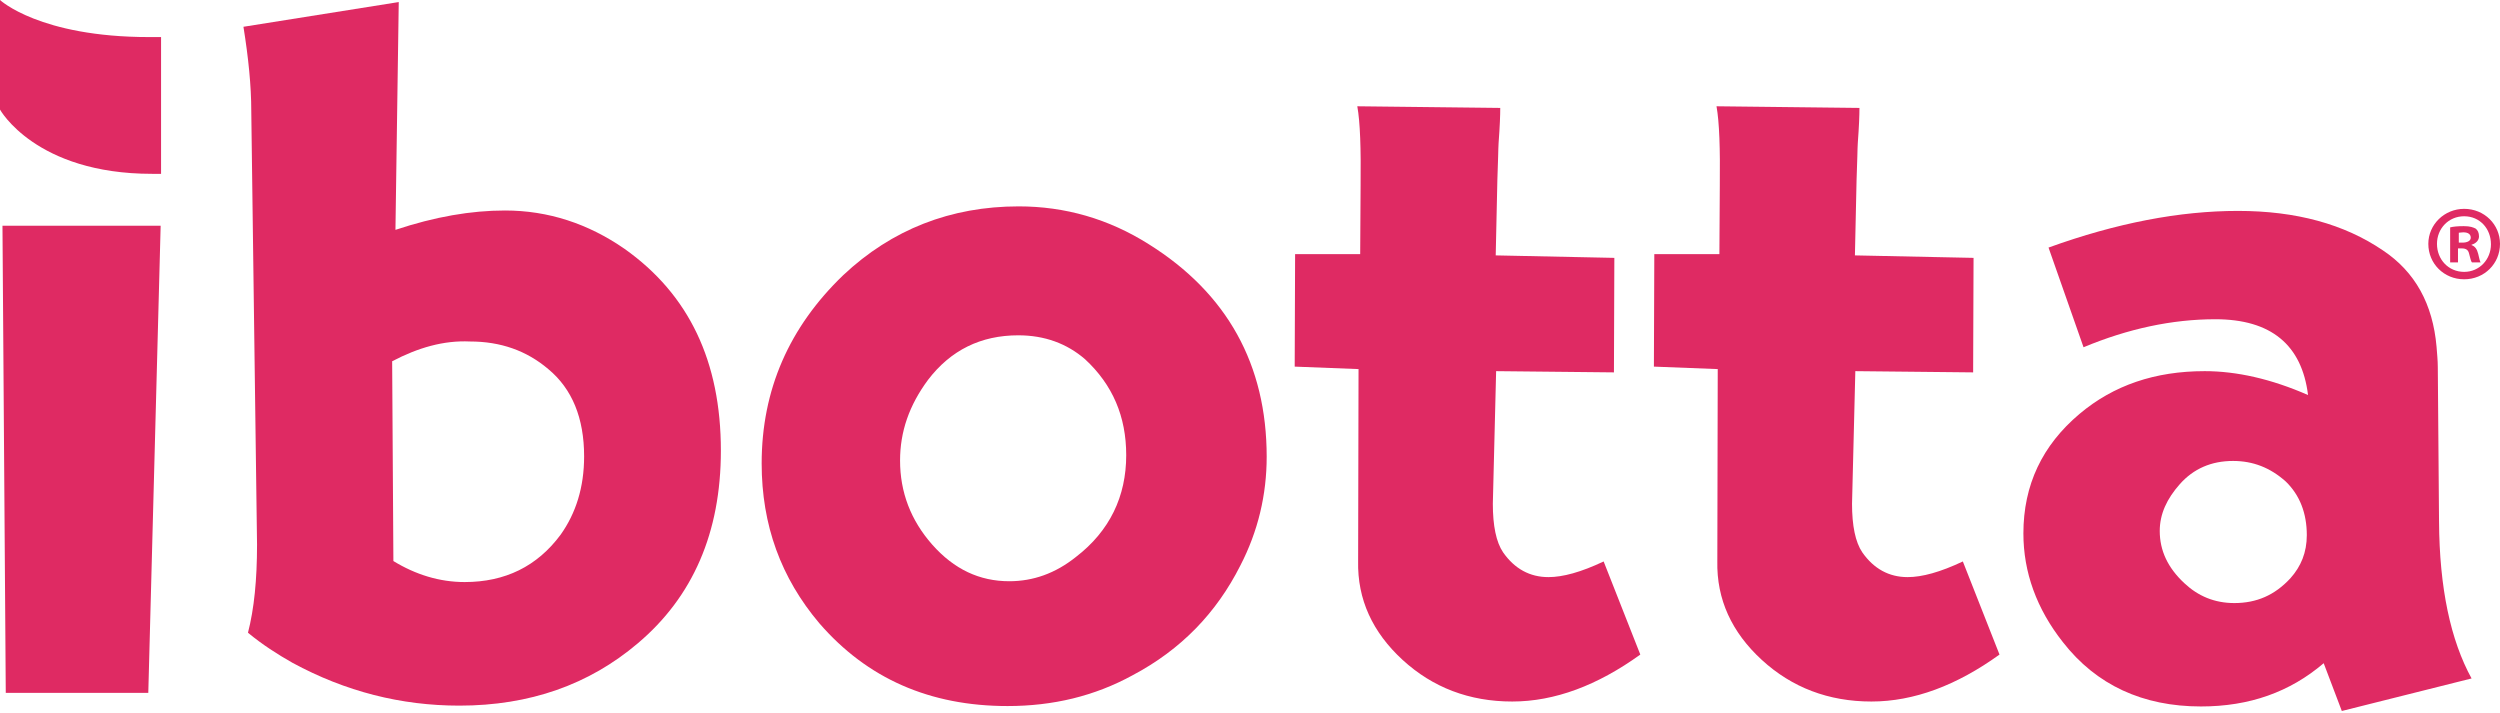
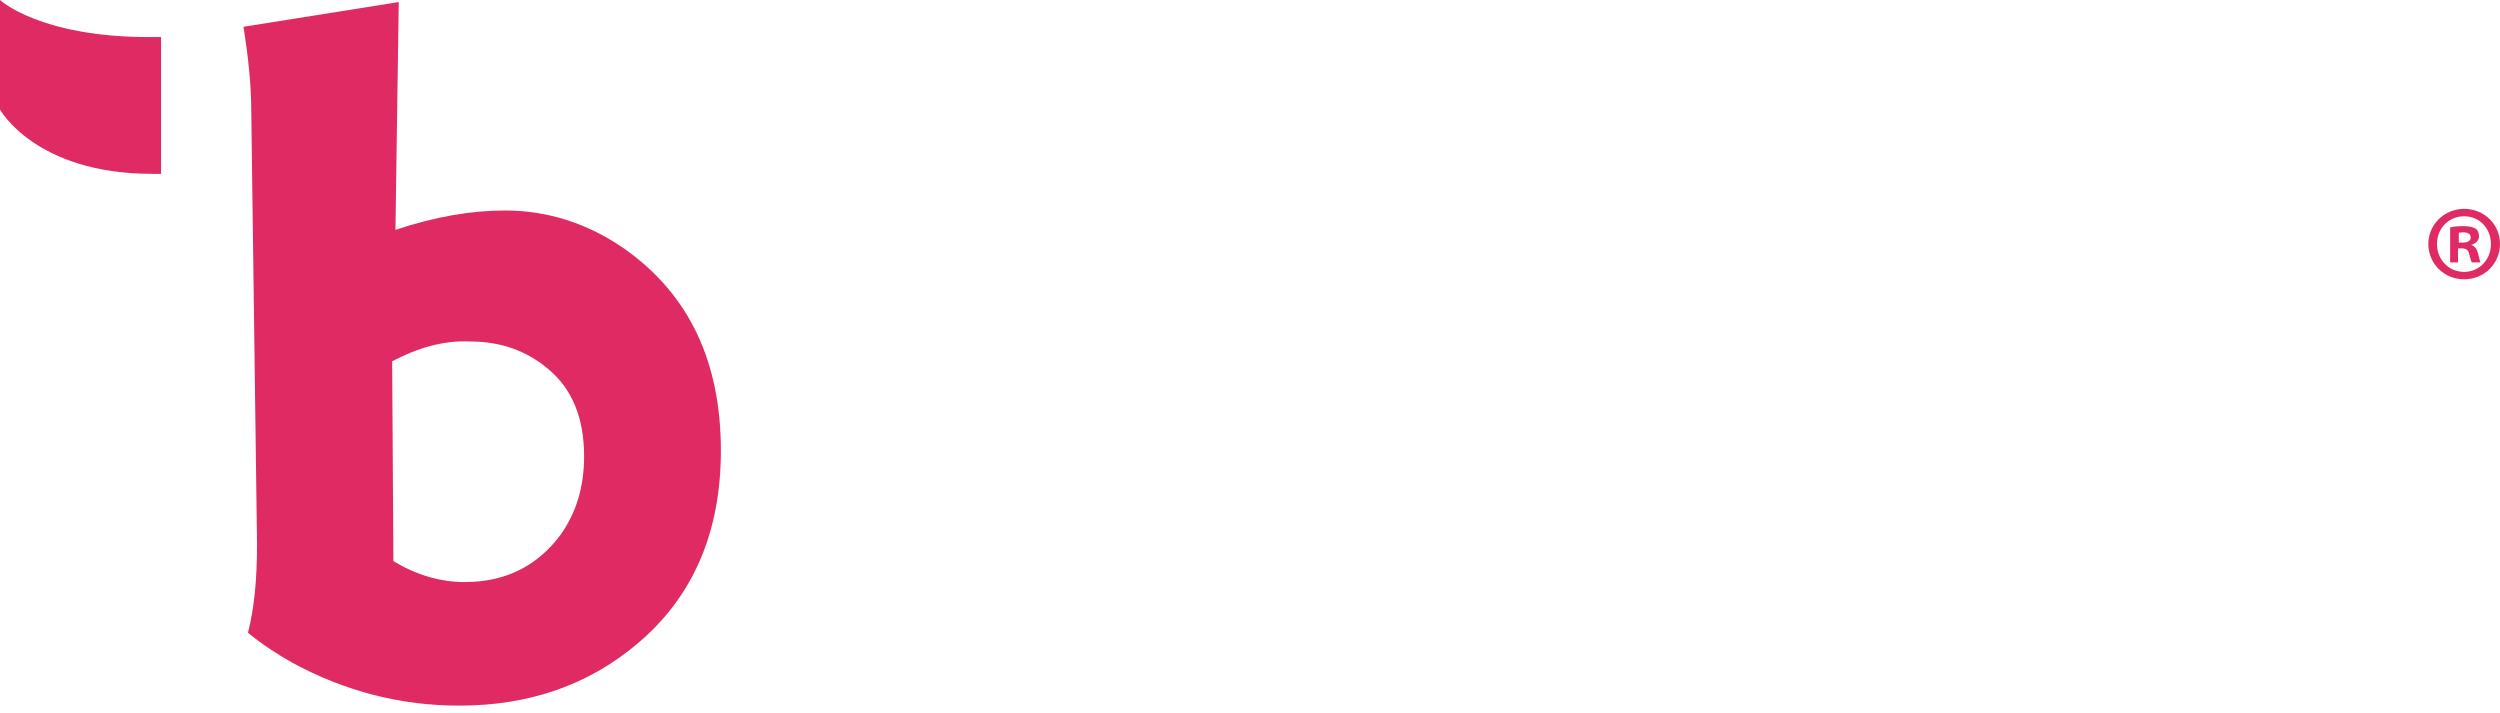
<svg xmlns="http://www.w3.org/2000/svg" version="1.1" id="Layer_1" x="0px" y="0px" viewBox="0 0 606.9 173" style="enable-background:new 0 0 606.9 173;" xml:space="preserve">
  <style type="text/css"> .st0{fill:#DF2A63;} </style>
-   <path class="st0" d="M0.6,54.8H39l-3,113.4H1.4L0.6,54.8z" />
  <path class="st0" d="M96.8,0.5l-0.8,55.3c9.6-3.2,18.4-4.7,26.6-4.7c10.5,0,20.2,3.2,29,9.3c15.7,11.1,23.4,27.4,23.4,49 c0,19.9-6.8,35.5-20.2,46.8c-11.8,10-26.2,15.1-43.3,15.1c-14.1,0-27.6-3.4-40.5-10.4c-3.7-2.1-7.3-4.4-10.8-7.3 c1.5-5.8,2.2-12.9,2.2-21.4L61,27c0-6.2-0.7-13-1.9-20.5L96.8,0.5z M95.2,87.7l0.3,48.5c5.4,3.3,11.2,5.1,17.3,5.1 c9.8,0,17.6-3.8,23.3-11.5c3.7-5.2,5.7-11.5,5.7-19c0-9.3-2.9-16.4-8.7-21.2c-5.3-4.5-11.6-6.7-19-6.7 C107.7,82.6,101.5,84.4,95.2,87.7z" />
-   <path class="st0" d="M247.3,50.1c11.2,0,21.8,3,31.6,9.2c19,11.9,28.6,29.2,28.6,51.6c0,9.2-2.1,18.1-6.4,26.4 c-5.8,11.5-14.4,20.4-26.1,26.6c-9.3,5.1-19.4,7.5-30.4,7.5c-18.9,0-34.1-6.7-45.7-20.1c-9.3-11-14-23.8-14-38.8 c0-17.9,6.7-33.1,19.8-45.7C216.5,55.7,230.8,50.1,247.3,50.1z M247.2,81.4c-9.1,0-16.4,3.6-21.9,10.8c-4.6,6.2-6.8,12.6-6.8,19.6 c0,7.7,2.6,14.5,7.8,20.4c5.3,6,11.5,8.9,18.7,8.9c5.8,0,11.2-1.9,16.2-5.9c8.2-6.3,12.2-14.7,12.2-24.7c0-9.4-3.3-17.1-10-23.3 C259,83.4,253.6,81.4,247.2,81.4z" />
-   <path class="st0" d="M391.9,62.6l-0.1,27.8l-28.6-0.3l-0.8,32.2c0,5.3,0.8,9.3,2.5,11.8c2.8,4,6.5,6,11,6c3.5,0,7.9-1.2,13.4-3.8 l8.9,22.6c-10.4,7.5-20.8,11.4-31.1,11.4c-10.4,0-19.3-3.4-26.6-10.1c-7.3-6.7-11-14.7-10.8-24l0.1-46.6L314.3,89l0.1-27.3h15.8 l0.1-16.7c0.1-8.9-0.1-15.3-0.8-19.2l34.7,0.4c0,1.8-0.1,4.5-0.4,8.5c-0.1,1.4-0.1,4.4-0.3,9L363.1,62L391.9,62.6z" />
-   <path class="st0" d="M479.1,62.6L479,90.4l-28.6-0.3l-0.8,32.2c0,5.3,0.8,9.3,2.5,11.8c2.8,4,6.5,6,11,6c3.5,0,7.9-1.2,13.4-3.8 l8.9,22.6c-10.4,7.5-20.8,11.4-31.1,11.4c-10.4,0-19.3-3.4-26.6-10.1c-7.3-6.7-11-14.7-10.8-24l0.1-46.6L401.5,89l0.1-27.3l15.8,0 l0.1-16.7c0.1-8.9-0.1-15.3-0.8-19.2l34.7,0.4c0,1.8-0.1,4.5-0.4,8.5c-0.1,1.4-0.1,4.4-0.3,9L450.3,62L479.1,62.6z" />
-   <path class="st0" d="M497.3,60.1c16.6-6,31.9-8.9,46-8.9c14.1,0,25.8,3.2,35.2,9.6c7.8,5.2,12.1,13,13,23.4c0.1,1.5,0.3,3.2,0.3,4.9 l0.3,37.5c0.1,16.2,2.8,28.8,7.9,38.1l-31.5,7.9l-4.4-11.6c-8.2,7-18,10.5-29.8,10.5c-14.1,0-25.4-5.2-33.5-15.6 c-6.4-8.1-9.6-17-9.6-26.4c0-11.8,4.6-21.4,13.6-29c8.3-7,18.4-10.4,30.4-10.4c7.8,0,16.2,1.9,25.1,5.8c-1.5-12.2-9-18.4-22.5-18.4 c-10.5,0-21.2,2.3-32,6.8L497.3,60.1z M542.1,111.9c-5.3,0-9.6,1.9-12.9,5.6c-3.2,3.6-4.9,7.3-4.9,11.4c0,4.7,1.9,8.9,6,12.7 c3.3,3.1,7.3,4.8,12.1,4.8c5.4,0,9.8-1.9,13.6-6c2.6-2.9,4-6.3,4-10.5c0-5.3-1.7-9.7-5.1-13C551.1,113.5,546.9,111.9,542.1,111.9z" />
  <path class="st0" d="M39.1,42.2c0,0-1.7,0-2.2,0C8.6,42.2,0,26.6,0,26.6L0,0c0,0,9.6,9,36.2,9c0.7,0,2.9,0,2.9,0V42.2z" />
  <g>
    <path class="st0" d="M606.9,59.2c0,4.8-3.8,8.6-8.7,8.6c-4.9,0-8.7-3.8-8.7-8.6c0-4.7,3.9-8.5,8.7-8.5 C603.1,50.7,606.9,54.5,606.9,59.2z M591.6,59.2c0,3.8,2.8,6.8,6.6,6.8c3.7,0,6.5-3,6.5-6.7c0-3.8-2.7-6.8-6.5-6.8 S591.6,55.5,591.6,59.2z M596.8,63.7h-2v-8.5c0.8-0.2,1.9-0.3,3.3-0.3c1.6,0,2.3,0.3,2.9,0.6c0.5,0.4,0.8,1,0.8,1.9 c0,0.9-0.7,1.7-1.8,2v0.1c0.8,0.3,1.3,0.9,1.6,2.1c0.3,1.3,0.4,1.8,0.6,2.1h-2.1c-0.3-0.3-0.4-1.1-0.7-2.1 c-0.2-0.9-0.7-1.3-1.8-1.3h-0.9V63.7z M596.9,58.9h0.9c1.1,0,2-0.4,2-1.2c0-0.8-0.6-1.3-1.8-1.3c-0.5,0-0.9,0.1-1.1,0.1V58.9z" />
  </g>
</svg>